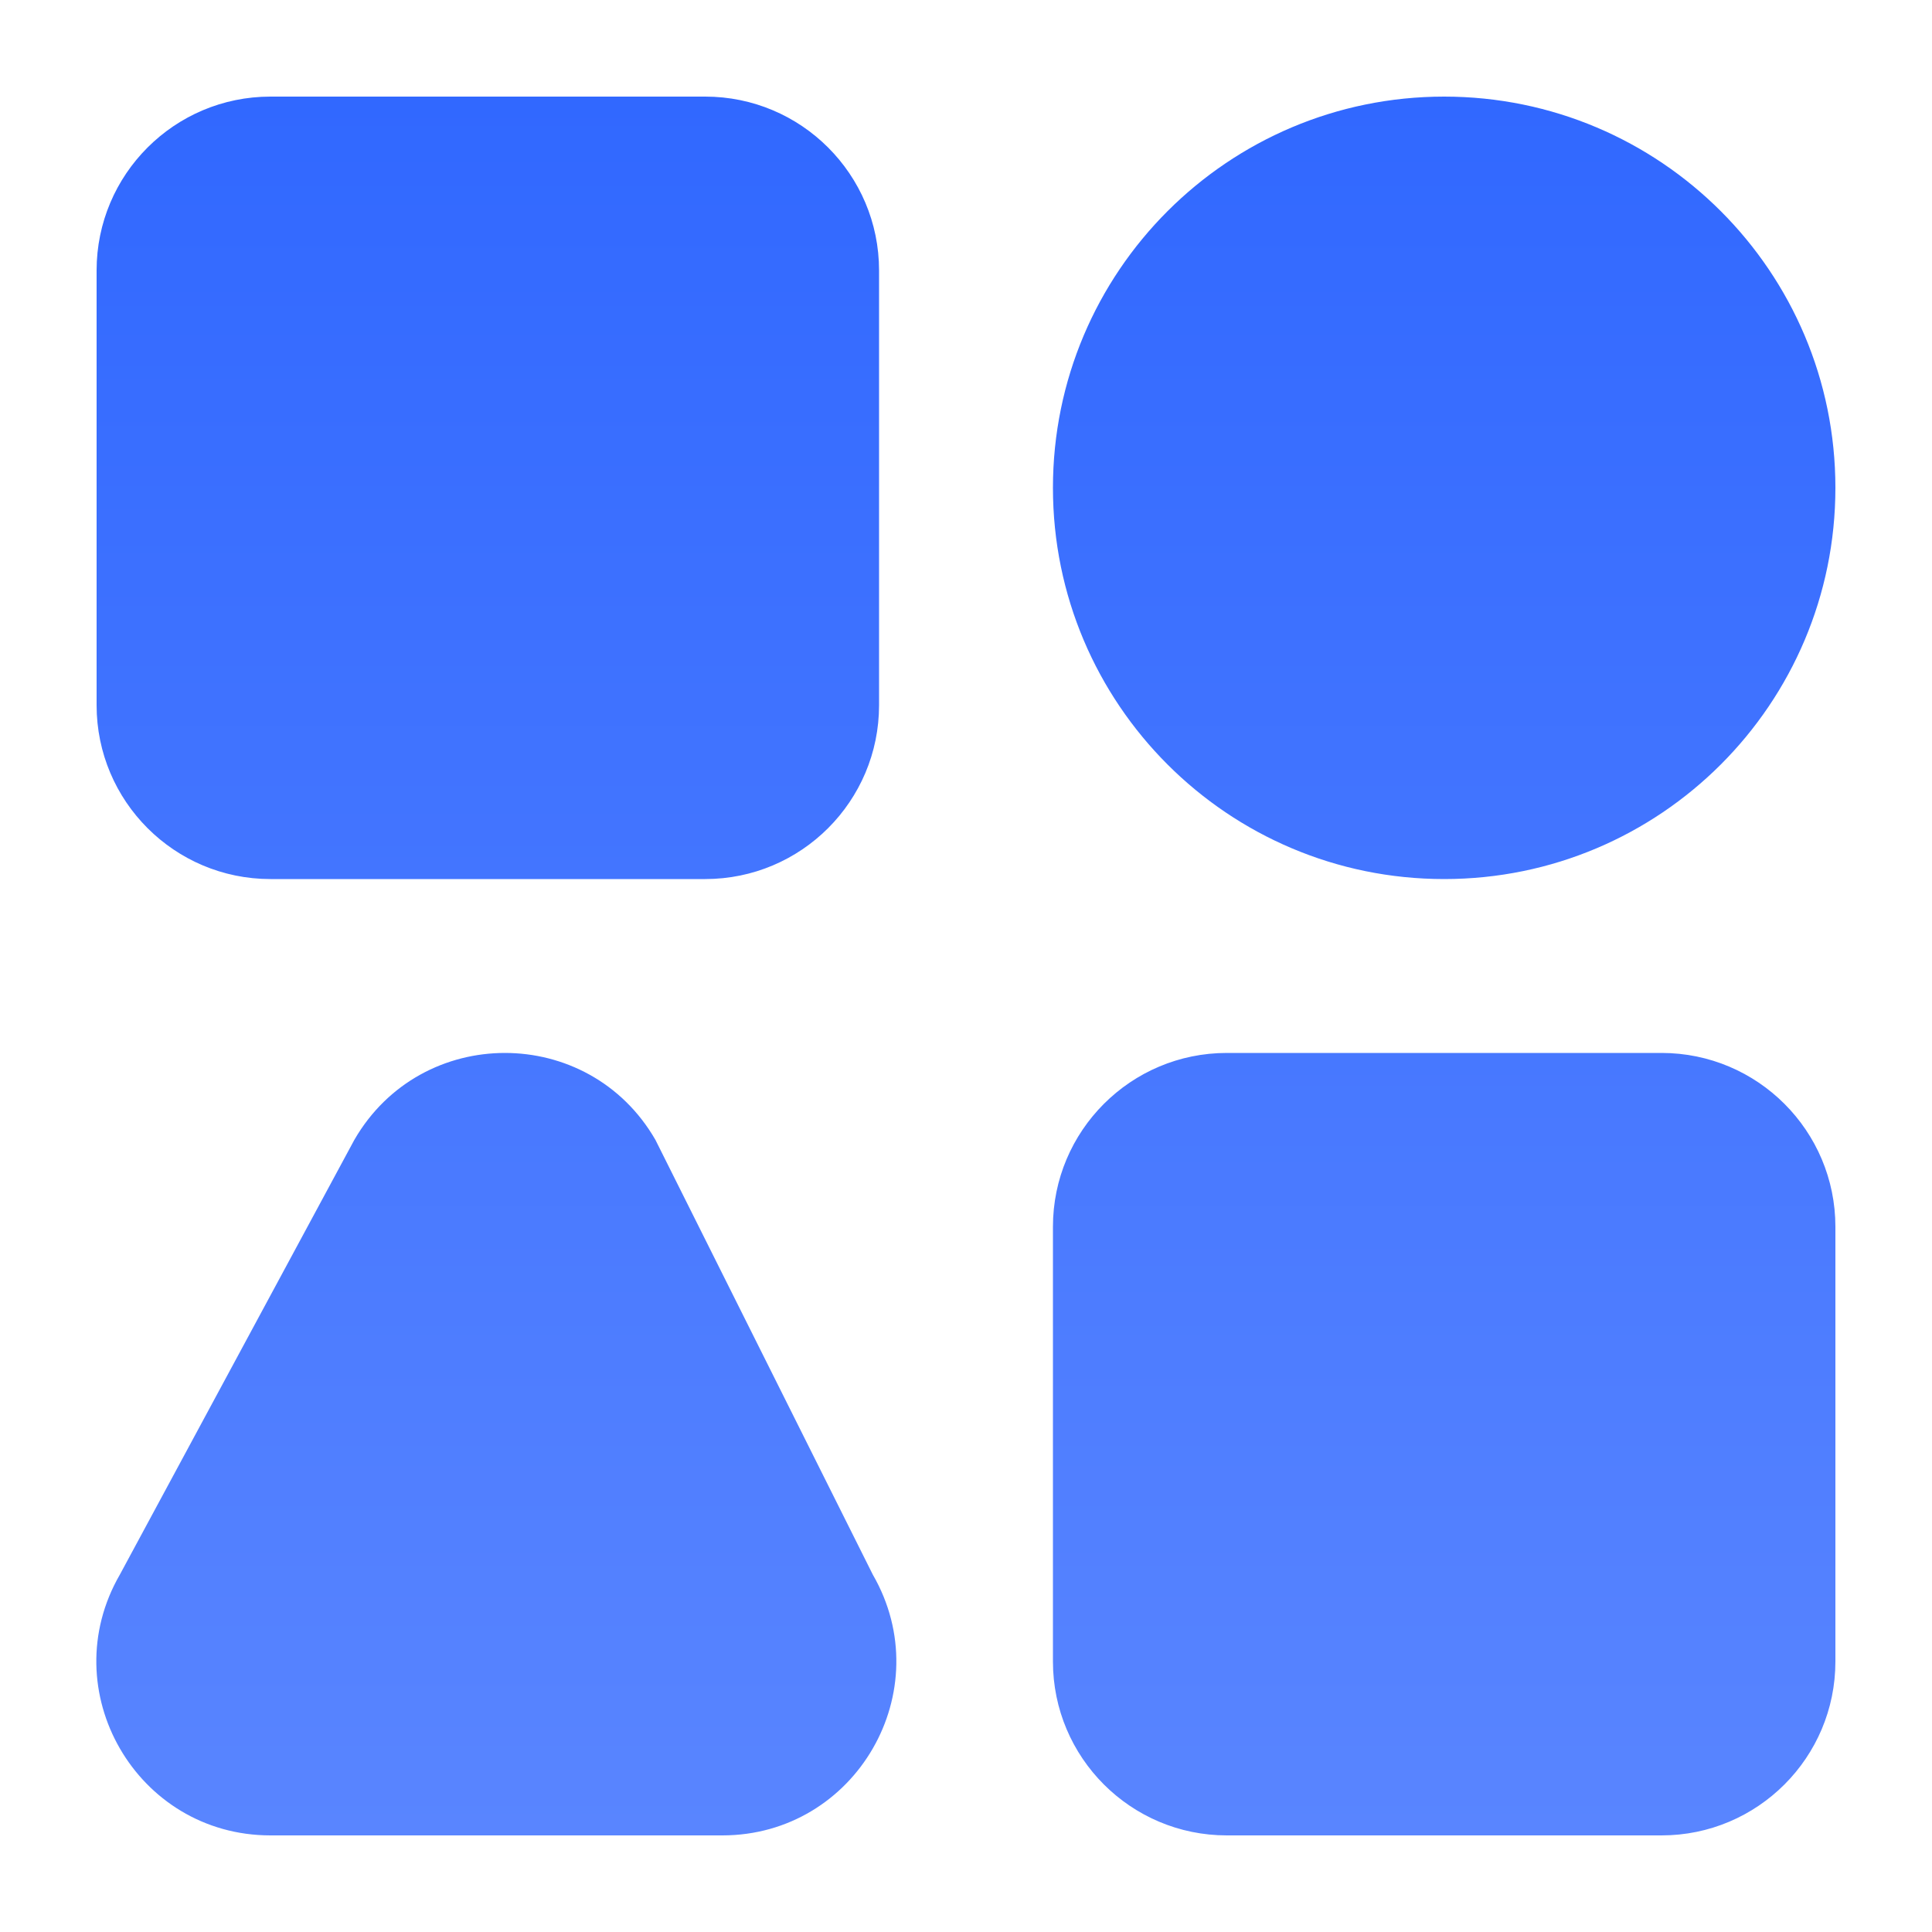
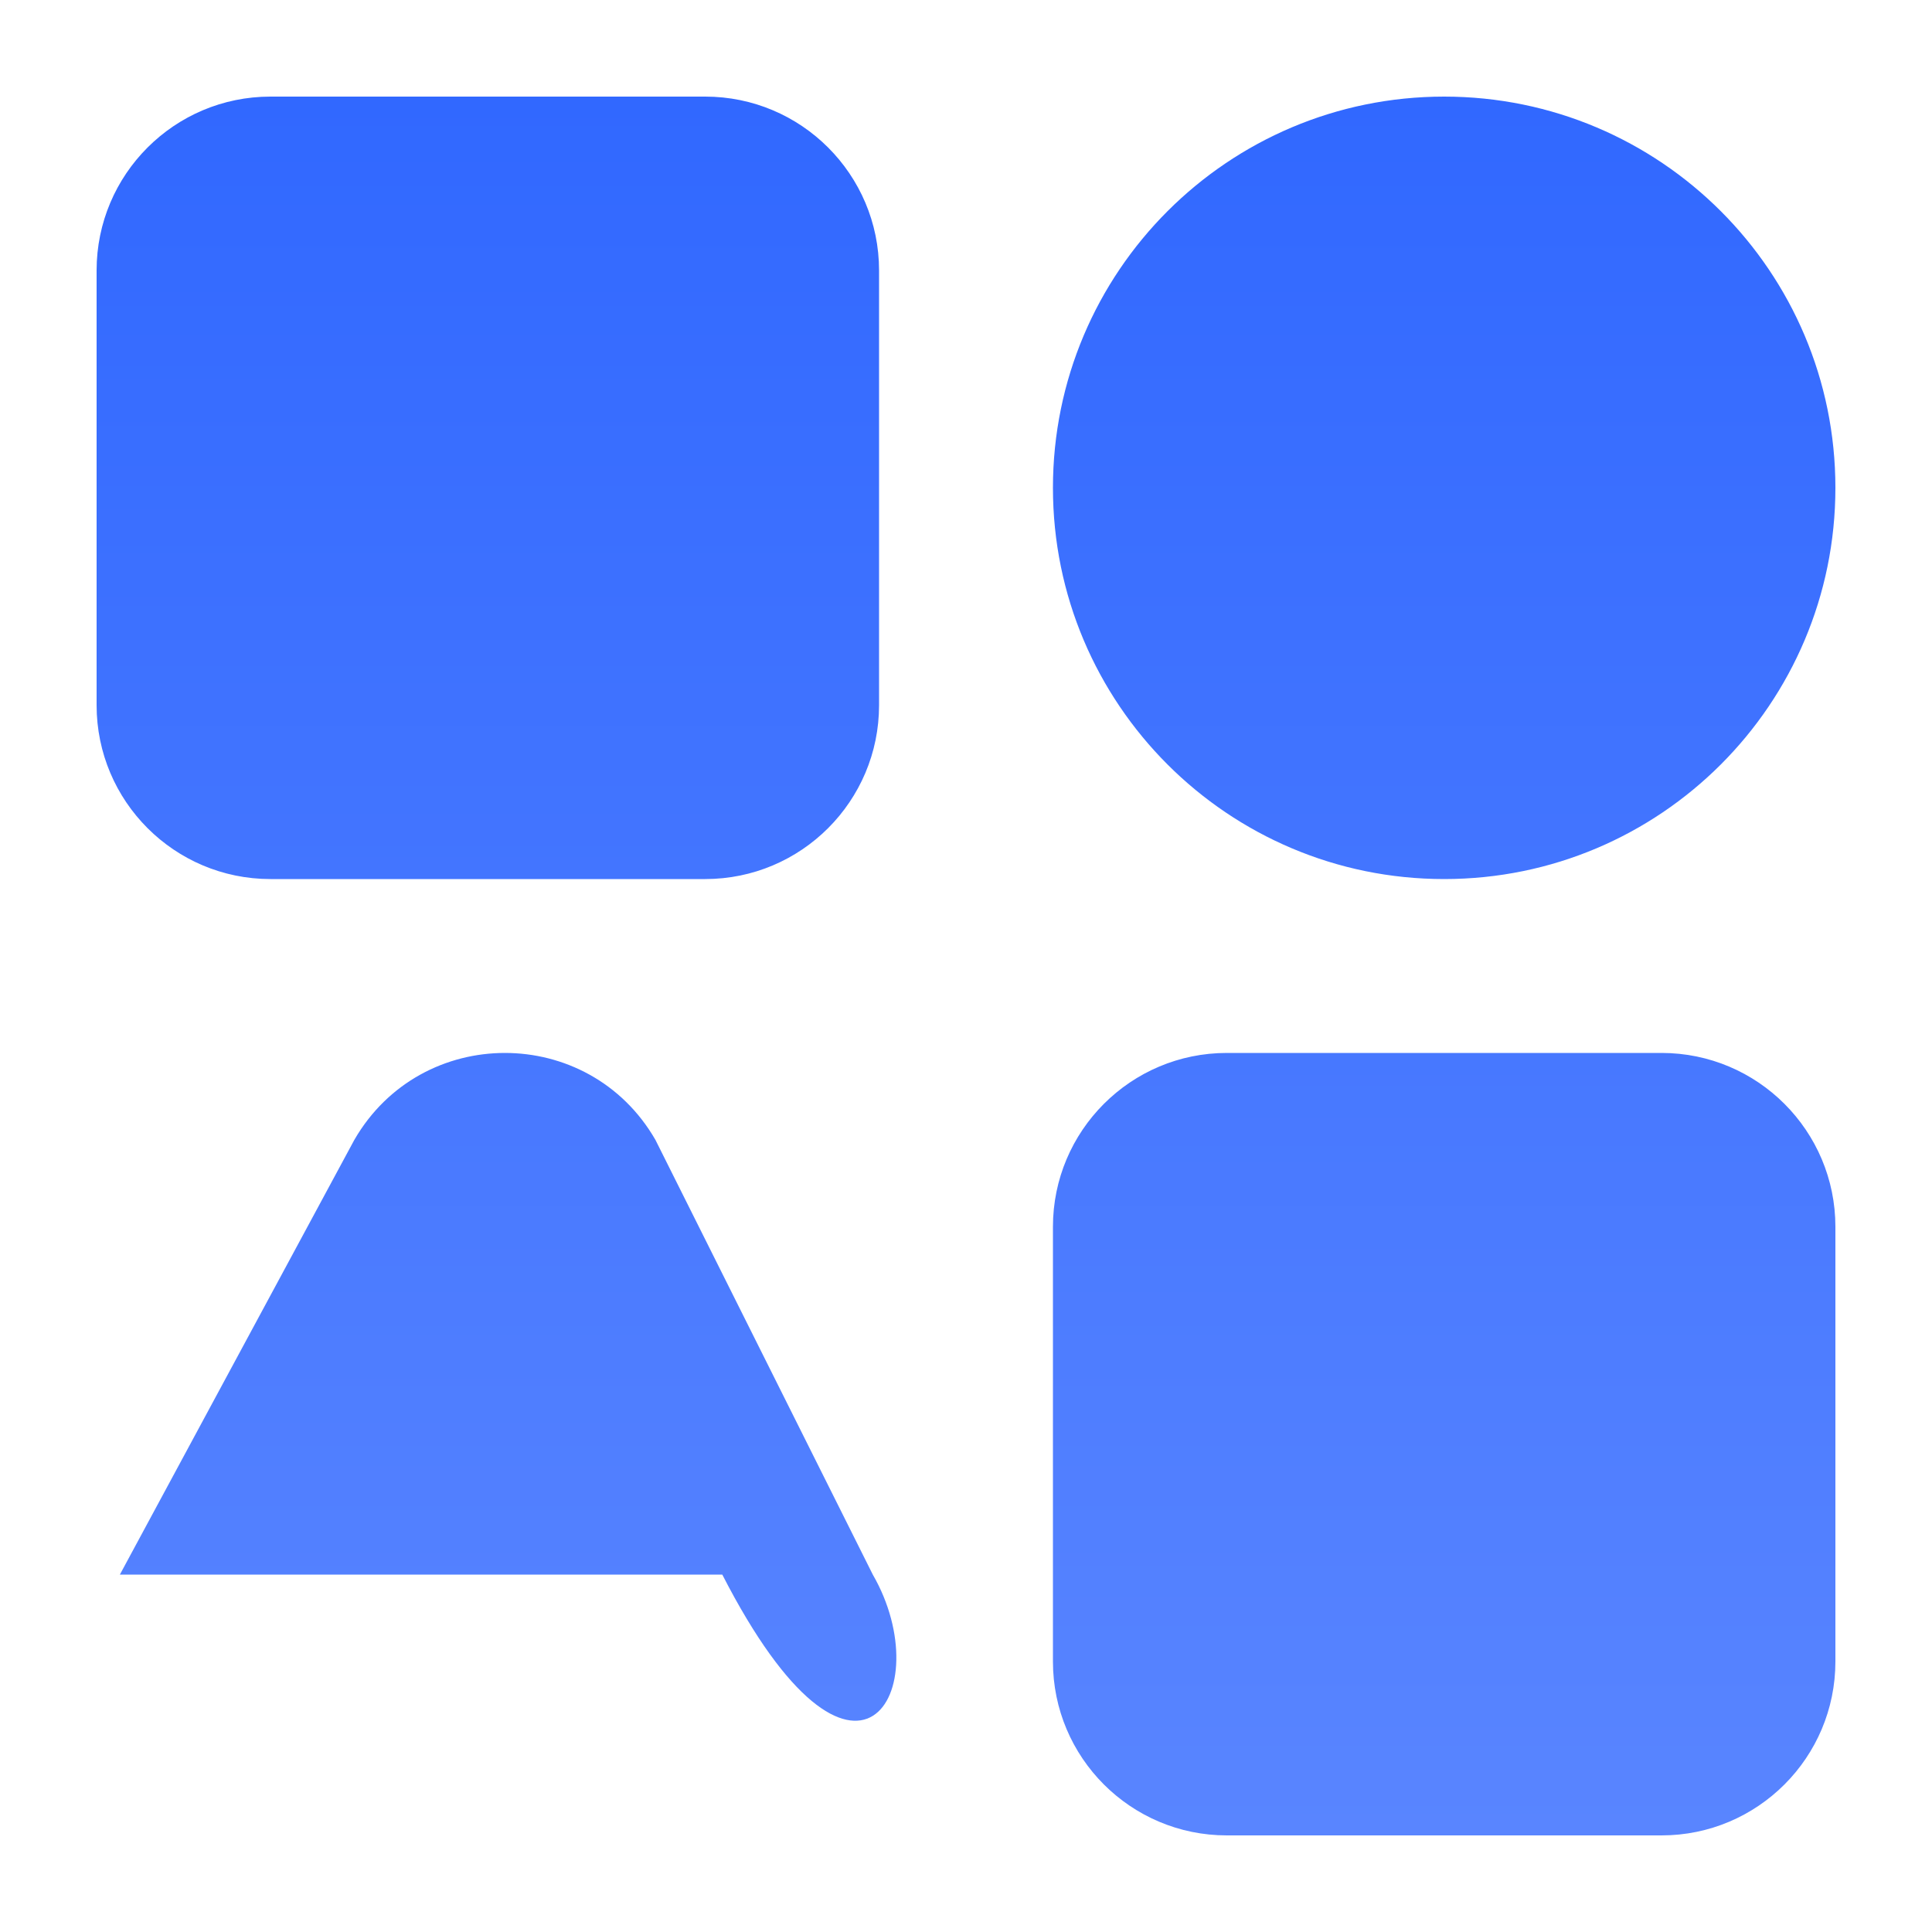
<svg xmlns="http://www.w3.org/2000/svg" width="20" height="20" viewBox="0 0 20 20" fill="none">
-   <path fill-rule="evenodd" clip-rule="evenodd" d="M2.8 1C1.806 1 1 1.806 1 2.8V7.3C1 8.294 1.806 9.1 2.8 9.1H7.3C8.294 9.1 9.1 8.294 9.1 7.3V2.8C9.1 1.806 8.294 1 7.3 1H2.8ZM14.95 1C12.713 1 10.9 2.813 10.9 5.05C10.9 7.287 12.713 9.1 14.95 9.1C17.187 9.1 19 7.287 19 5.05C19 2.813 17.187 1 14.95 1ZM10.9 12.7C10.9 11.706 11.706 10.9 12.7 10.9H17.2C18.194 10.9 19 11.706 19 12.7V17.2C19 18.194 18.194 19 17.2 19H12.7C11.706 19 10.9 18.194 10.9 17.2V12.7ZM6.785 11.8C6.093 10.6 4.361 10.6 3.668 11.8L1.241 16.3C0.548 17.5 1.414 19 2.8 19H7.477C8.862 19 9.728 17.5 9.035 16.3L6.785 11.8Z" fill="url(#paint0_linear_433_3292)" />
+   <path fill-rule="evenodd" clip-rule="evenodd" d="M2.8 1C1.806 1 1 1.806 1 2.8V7.3C1 8.294 1.806 9.1 2.8 9.1H7.3C8.294 9.1 9.1 8.294 9.1 7.3V2.8C9.1 1.806 8.294 1 7.3 1H2.8ZM14.95 1C12.713 1 10.9 2.813 10.9 5.05C10.9 7.287 12.713 9.1 14.95 9.1C17.187 9.1 19 7.287 19 5.05C19 2.813 17.187 1 14.95 1ZM10.9 12.7C10.9 11.706 11.706 10.9 12.7 10.9H17.2C18.194 10.9 19 11.706 19 12.7V17.2C19 18.194 18.194 19 17.2 19H12.7C11.706 19 10.9 18.194 10.9 17.2V12.7ZM6.785 11.8C6.093 10.6 4.361 10.6 3.668 11.8L1.241 16.3H7.477C8.862 19 9.728 17.5 9.035 16.3L6.785 11.8Z" fill="url(#paint0_linear_433_3292)" />
  <defs>
    <linearGradient id="paint0_linear_433_3292" x1="9.999" y1="1" x2="9.999" y2="19" gradientUnits="userSpaceOnUse">
      <stop stop-color="#3168FF" />
      <stop offset="1" stop-color="#5985FF" />
    </linearGradient>
  </defs>
</svg>